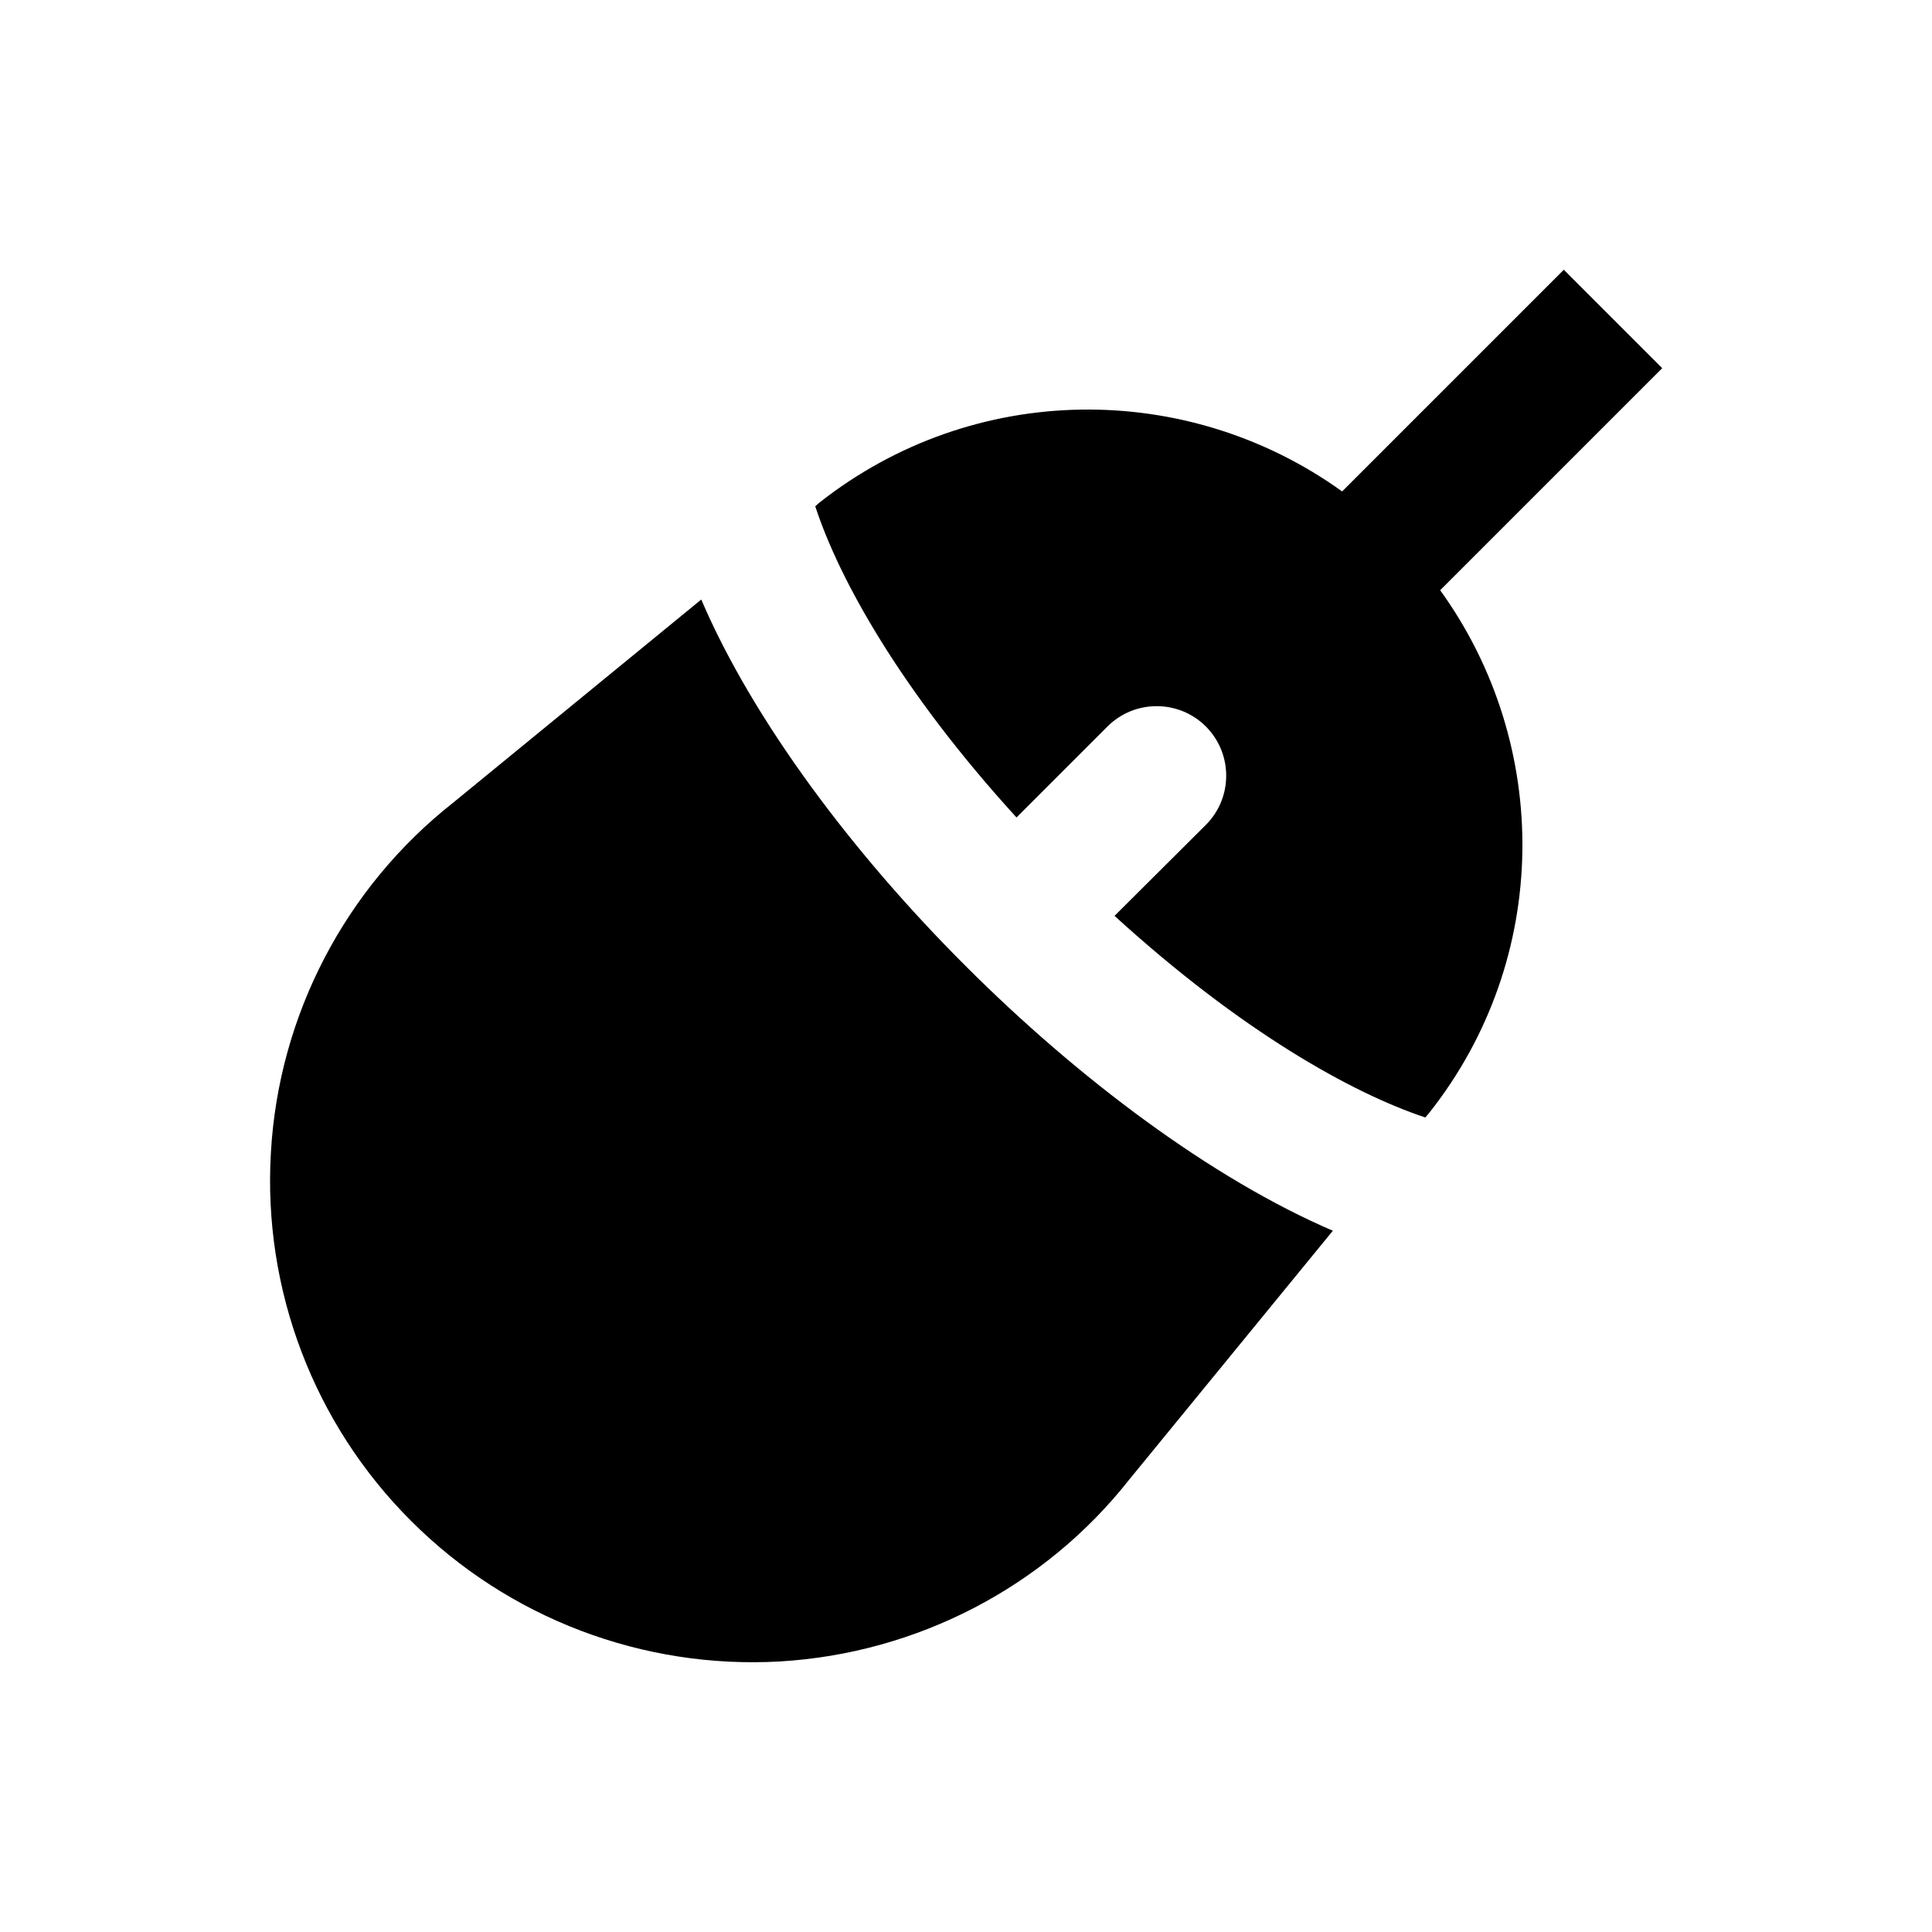
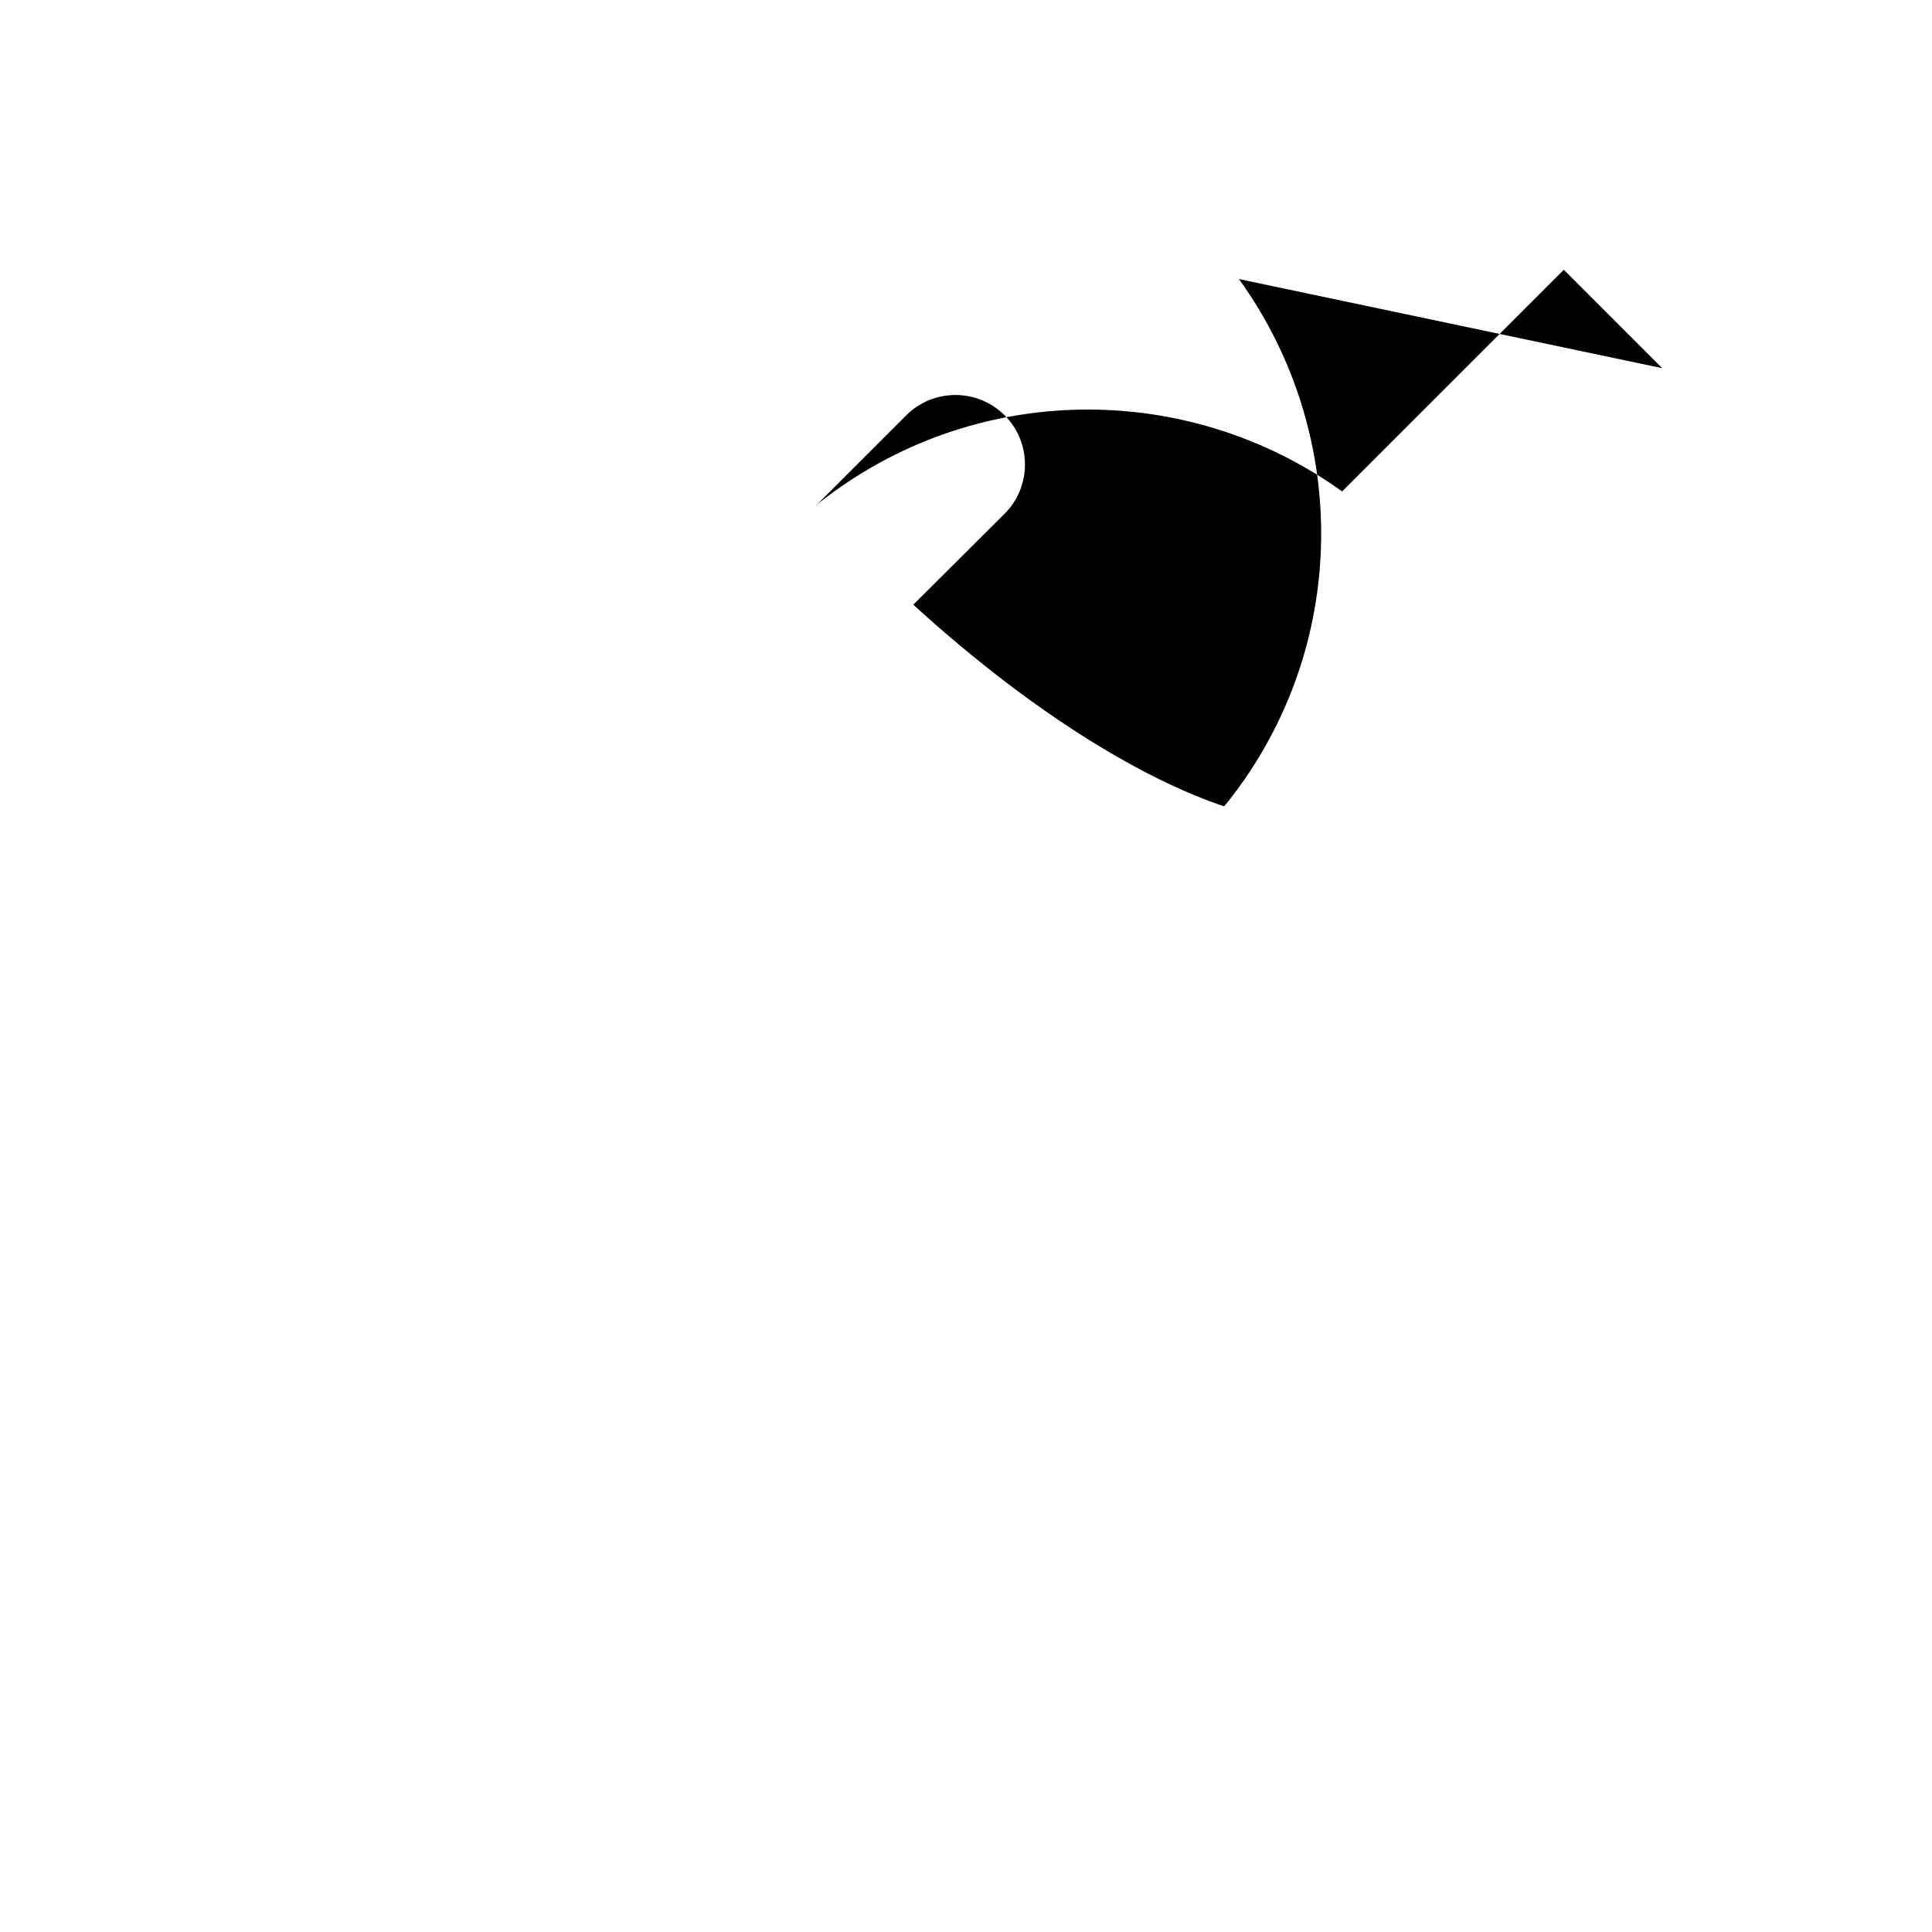
<svg xmlns="http://www.w3.org/2000/svg" fill="#000000" width="800px" height="800px" version="1.1" viewBox="144 144 512 512">
  <g>
-     <path d="m584.5 241.57-26.078-26.078-58.746 58.746c-41.031-29.52-97.613-29.324-138.64 3.051l-0.984 0.887c6.297 19.285 22.633 48.805 53.332 82.461l24.109-24.109c7.184-7.184 18.895-7.184 26.074 0 7.184 7.184 7.184 18.895 0 26.074l-24.203 24.109c33.652 30.699 63.074 47.035 82.359 53.43l1.082-1.277c32.273-40.836 32.473-97.418 2.856-138.45z" />
-     <path d="m329.84 302.88-65.73 53.824c-28.633 22.535-46.25 56.383-48.316 92.691-2.164 36.406 11.414 72.027 37.195 97.711 25.781 25.781 61.402 39.262 97.711 37.195 36.406-2.164 70.16-19.777 92.496-48.117l54.023-66.027c-32.078-13.777-67.402-40.246-97.219-70.062-29.914-29.812-56.484-65.234-70.16-97.215z" />
+     <path d="m584.5 241.57-26.078-26.078-58.746 58.746c-41.031-29.52-97.613-29.324-138.64 3.051l-0.984 0.887l24.109-24.109c7.184-7.184 18.895-7.184 26.074 0 7.184 7.184 7.184 18.895 0 26.074l-24.203 24.109c33.652 30.699 63.074 47.035 82.359 53.43l1.082-1.277c32.273-40.836 32.473-97.418 2.856-138.45z" />
  </g>
</svg>